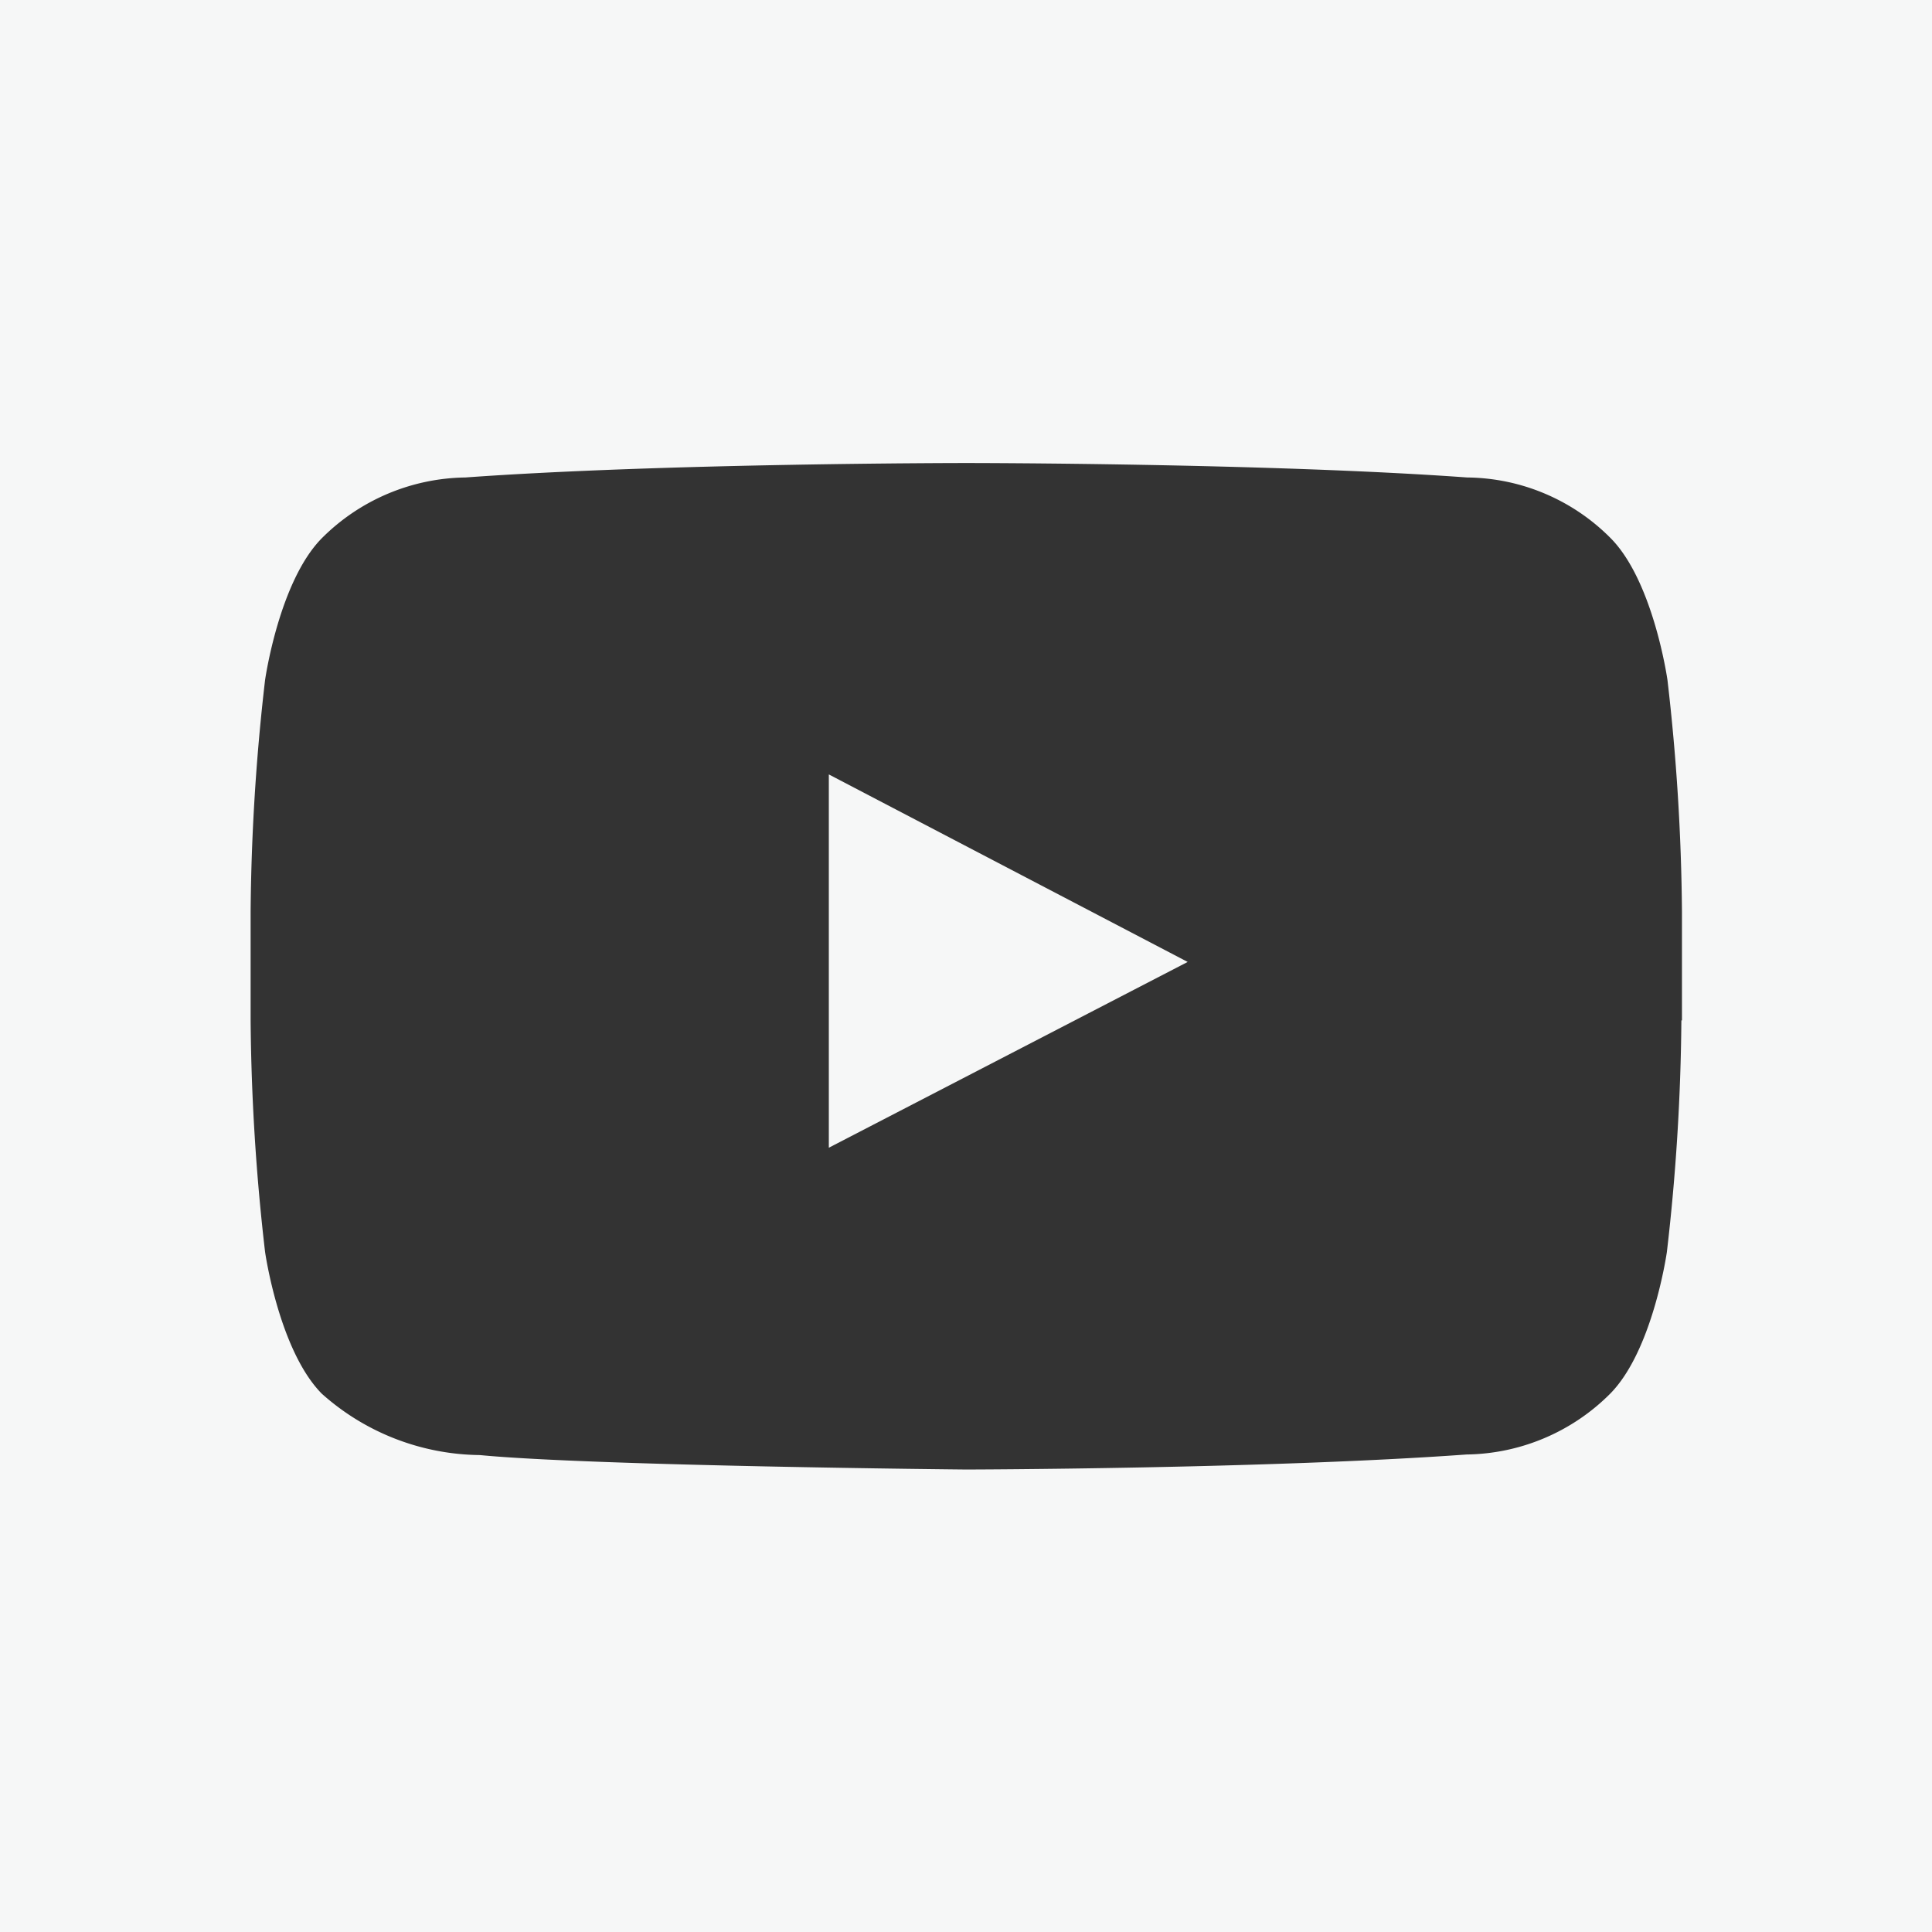
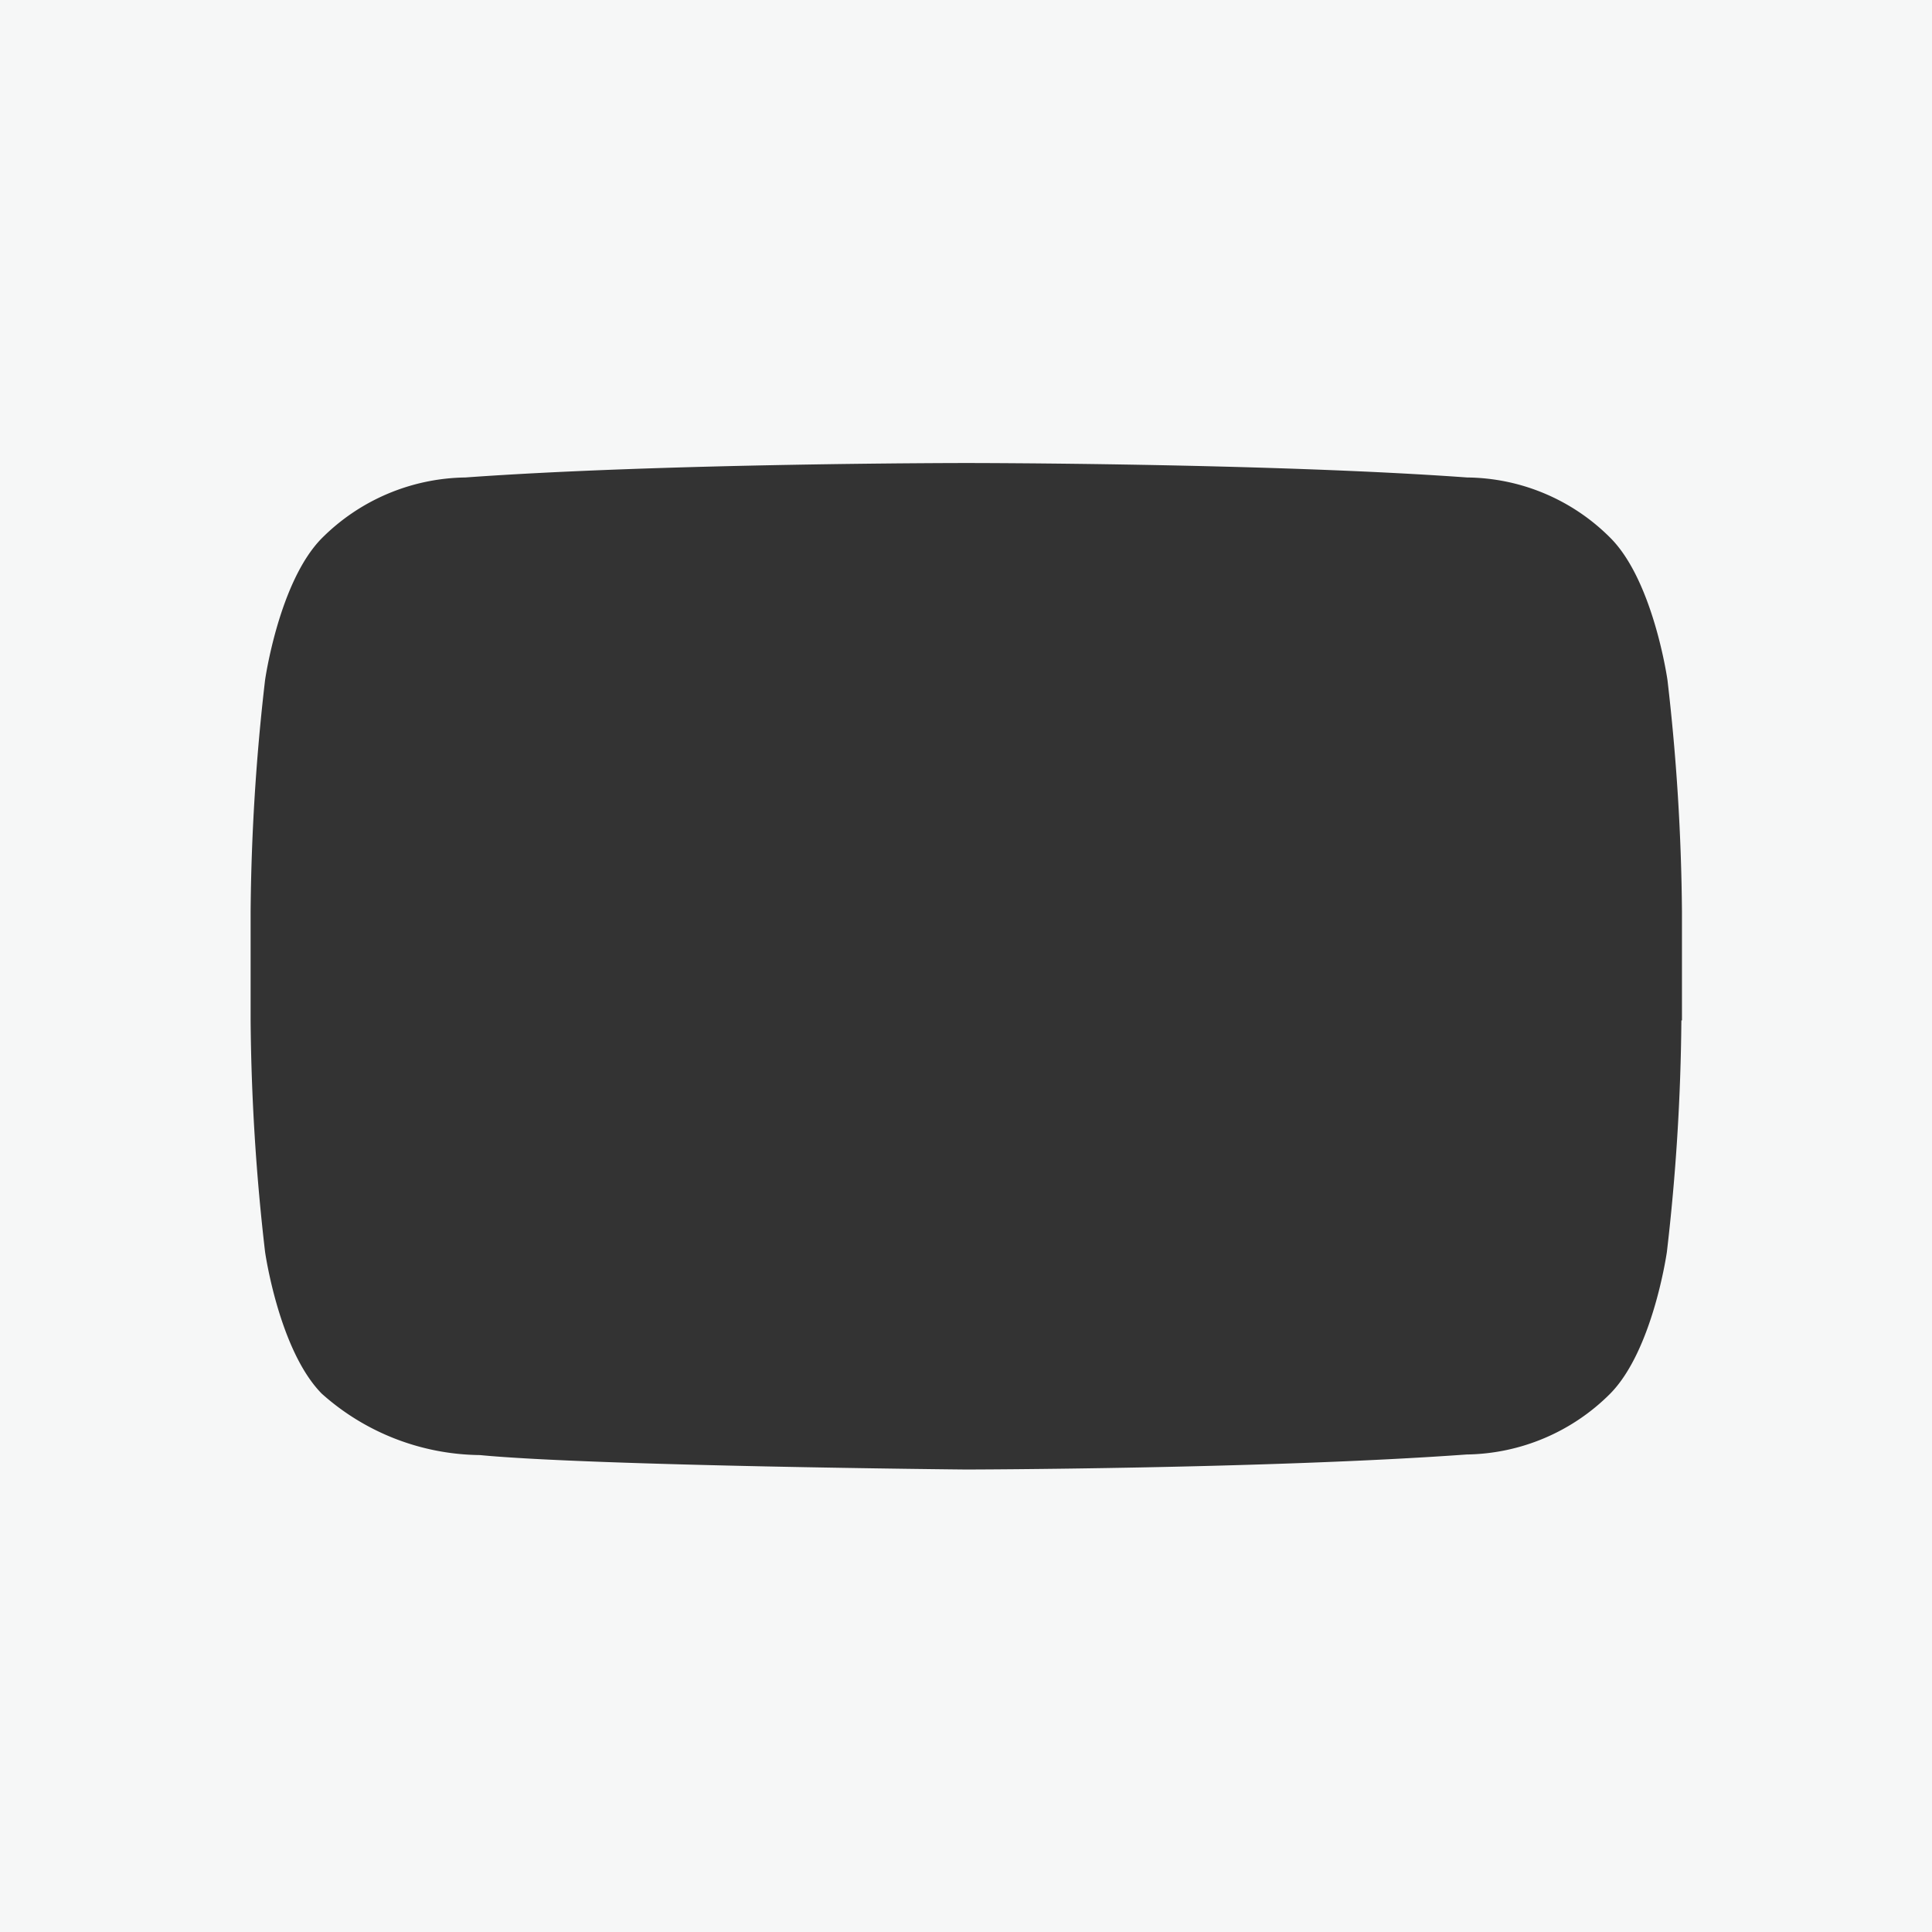
<svg xmlns="http://www.w3.org/2000/svg" width="50" height="50" viewBox="0 0 50 50">
  <rect x="0" y="0" width="50" height="50" fill="#333333" stroke="none" />
  <g id="Group_120" data-name="Group 120" transform="translate(1593.037 -542.614)">
-     <path id="Path_84" data-name="Path 84" d="M-1571.587,572.317l9.287-4.808-9.287-4.853Z" fill="#f6f7f7" />
    <path id="Path_85" data-name="Path 85" d="M-1593.037,542.614v50h50v-50Zm43.514,26.408a55.286,55.286,0,0,1-.375,5.991s-.359,2.547-1.468,3.67a5.349,5.349,0,0,1-3.715,1.573c-5.182.374-12.956.389-12.956.389s-9.632-.09-12.583-.374a6.233,6.233,0,0,1-4.089-1.588c-1.108-1.123-1.468-3.67-1.468-3.67a55.428,55.428,0,0,1-.374-5.991v-2.816a55.436,55.436,0,0,1,.374-5.992s.36-2.547,1.468-3.67a5.348,5.348,0,0,1,3.715-1.573c5.183-.374,12.957-.374,12.957-.374h.015s7.774,0,12.956.374a5.3,5.3,0,0,1,3.715,1.573c1.109,1.123,1.468,3.67,1.468,3.67a55.294,55.294,0,0,1,.375,5.992v2.816Z" fill="#f6f7f7" />
  </g>
</svg>